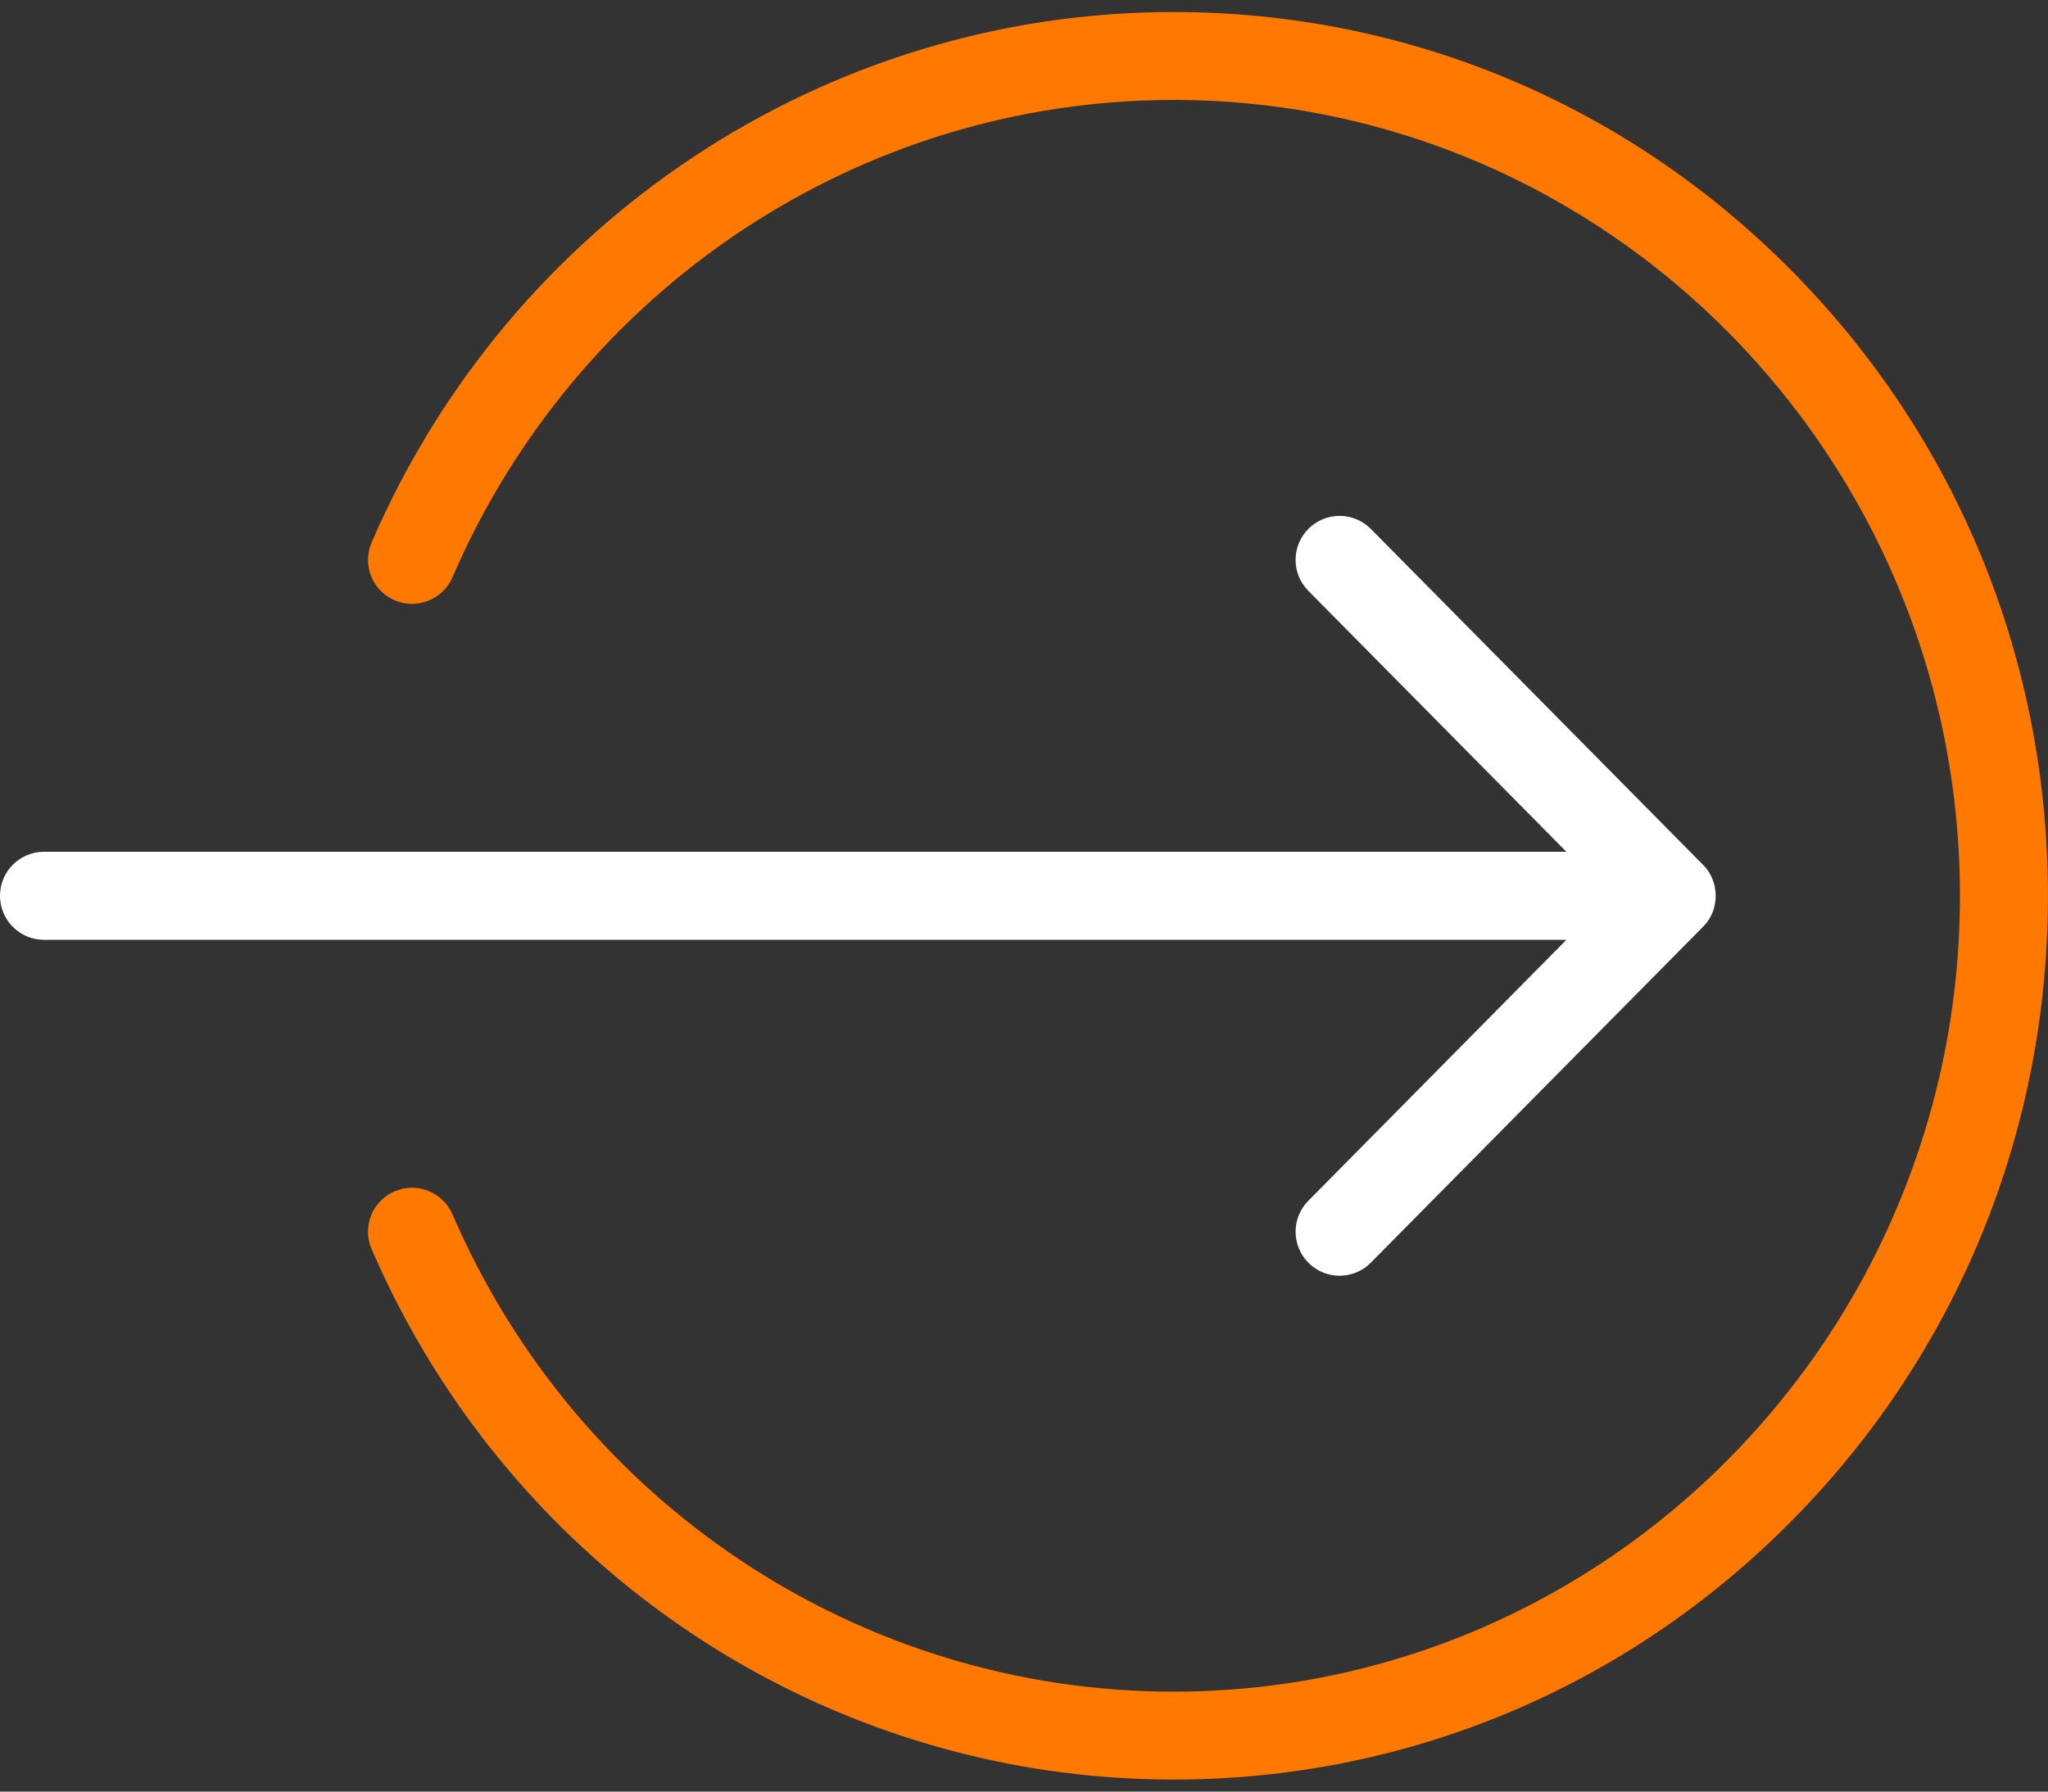
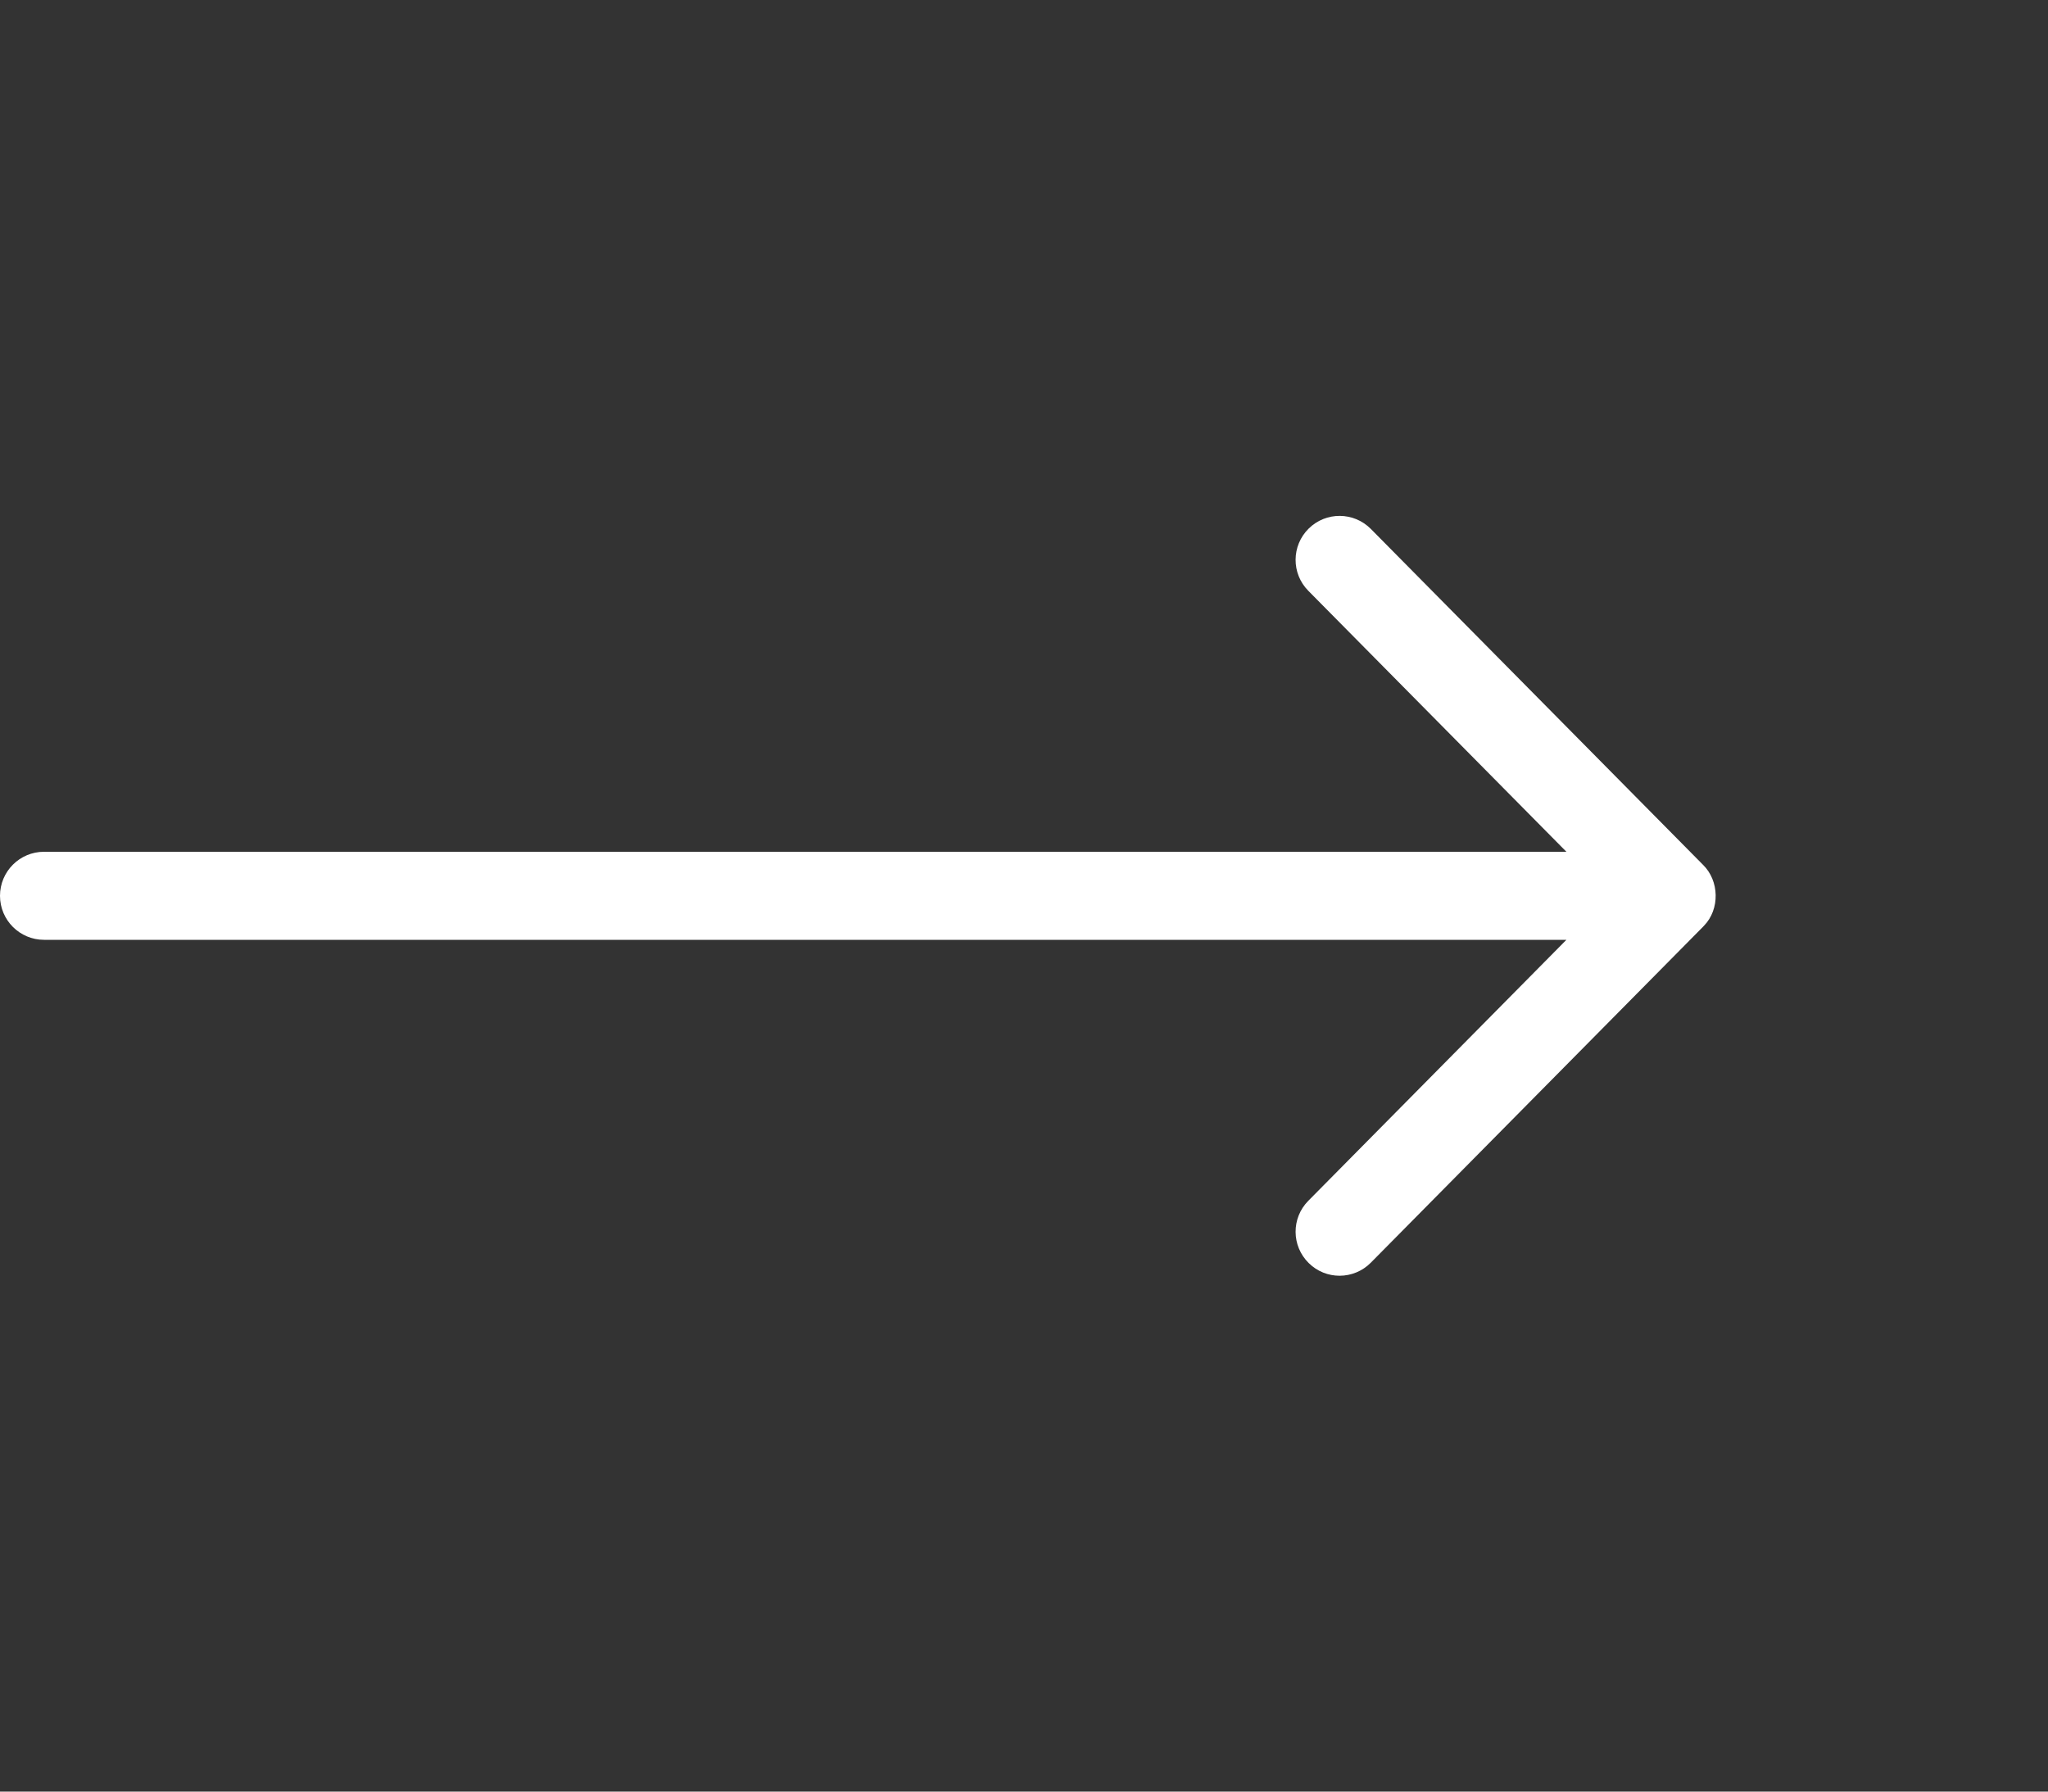
<svg xmlns="http://www.w3.org/2000/svg" width="32" height="28" viewBox="0 0 32 28" fill="none">
  <rect x="0" y="0" width="32" height="28" fill="#333333" stroke="none" />
-   <path d="M18.335 27.812C12.899 27.812 7.982 24.558 5.807 19.523C5.656 19.174 5.816 18.769 6.165 18.619C6.514 18.468 6.918 18.629 7.069 18.977C9.026 23.509 13.449 26.438 18.335 26.438C25.111 26.438 30.624 20.858 30.624 14C30.624 7.142 25.111 1.562 18.335 1.562C13.449 1.562 9.026 4.491 7.069 9.023C6.918 9.371 6.514 9.532 6.165 9.381C5.816 9.23 5.656 8.826 5.807 8.477C7.982 3.441 12.899 0.188 18.335 0.188C21.986 0.188 25.418 1.625 27.999 4.236C30.578 6.844 31.999 10.312 31.999 14C31.999 17.688 30.578 21.156 27.999 23.764C25.418 26.375 21.986 27.812 18.335 27.812Z" fill="#FF7900" />
  <path d="M26.624 14.469C26.876 14.211 26.866 13.764 26.608 13.514L21.42 8.267C21.153 7.997 20.718 7.994 20.448 8.261C20.178 8.528 20.175 8.963 20.442 9.233L24.475 13.312H0.688C0.308 13.312 0 13.62 0 14C0 14.38 0.308 14.688 0.688 14.688H24.475L20.442 18.767C20.175 19.037 20.178 19.472 20.448 19.739C20.582 19.872 20.756 19.938 20.931 19.938C21.108 19.938 21.286 19.869 21.42 19.733L26.608 14.486C26.613 14.481 26.618 14.475 26.624 14.469Z" fill="white" />
</svg>